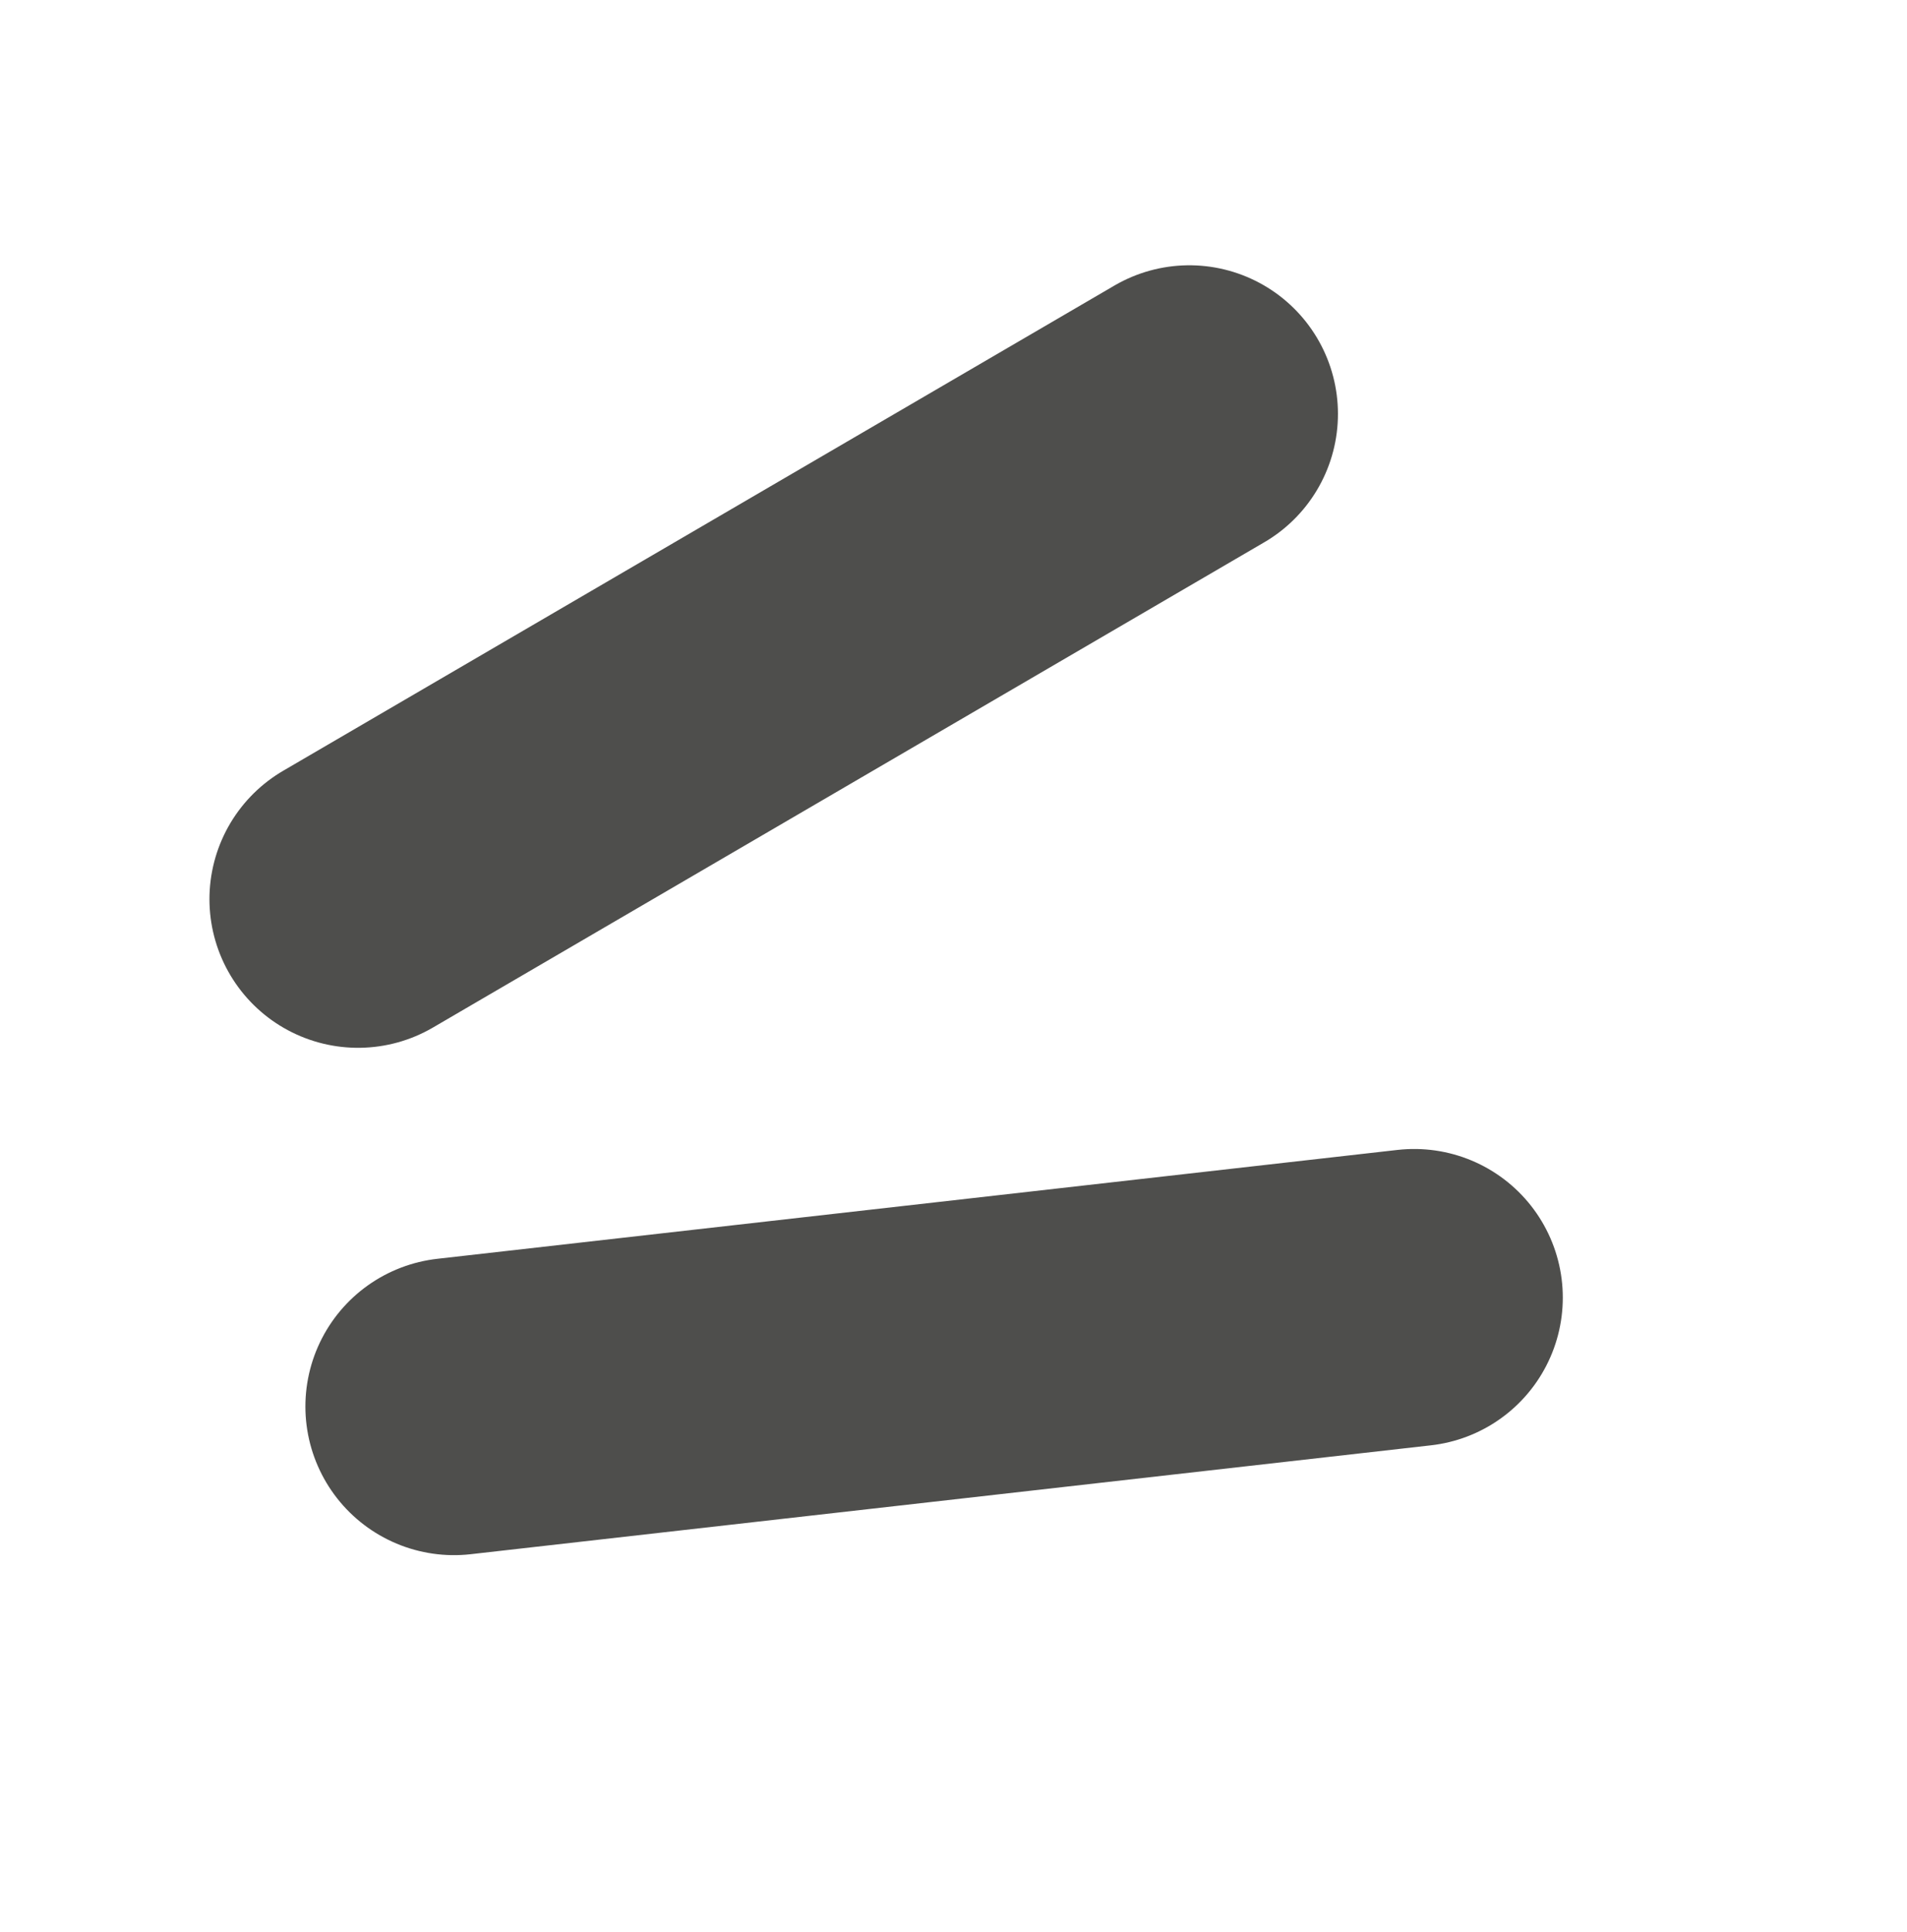
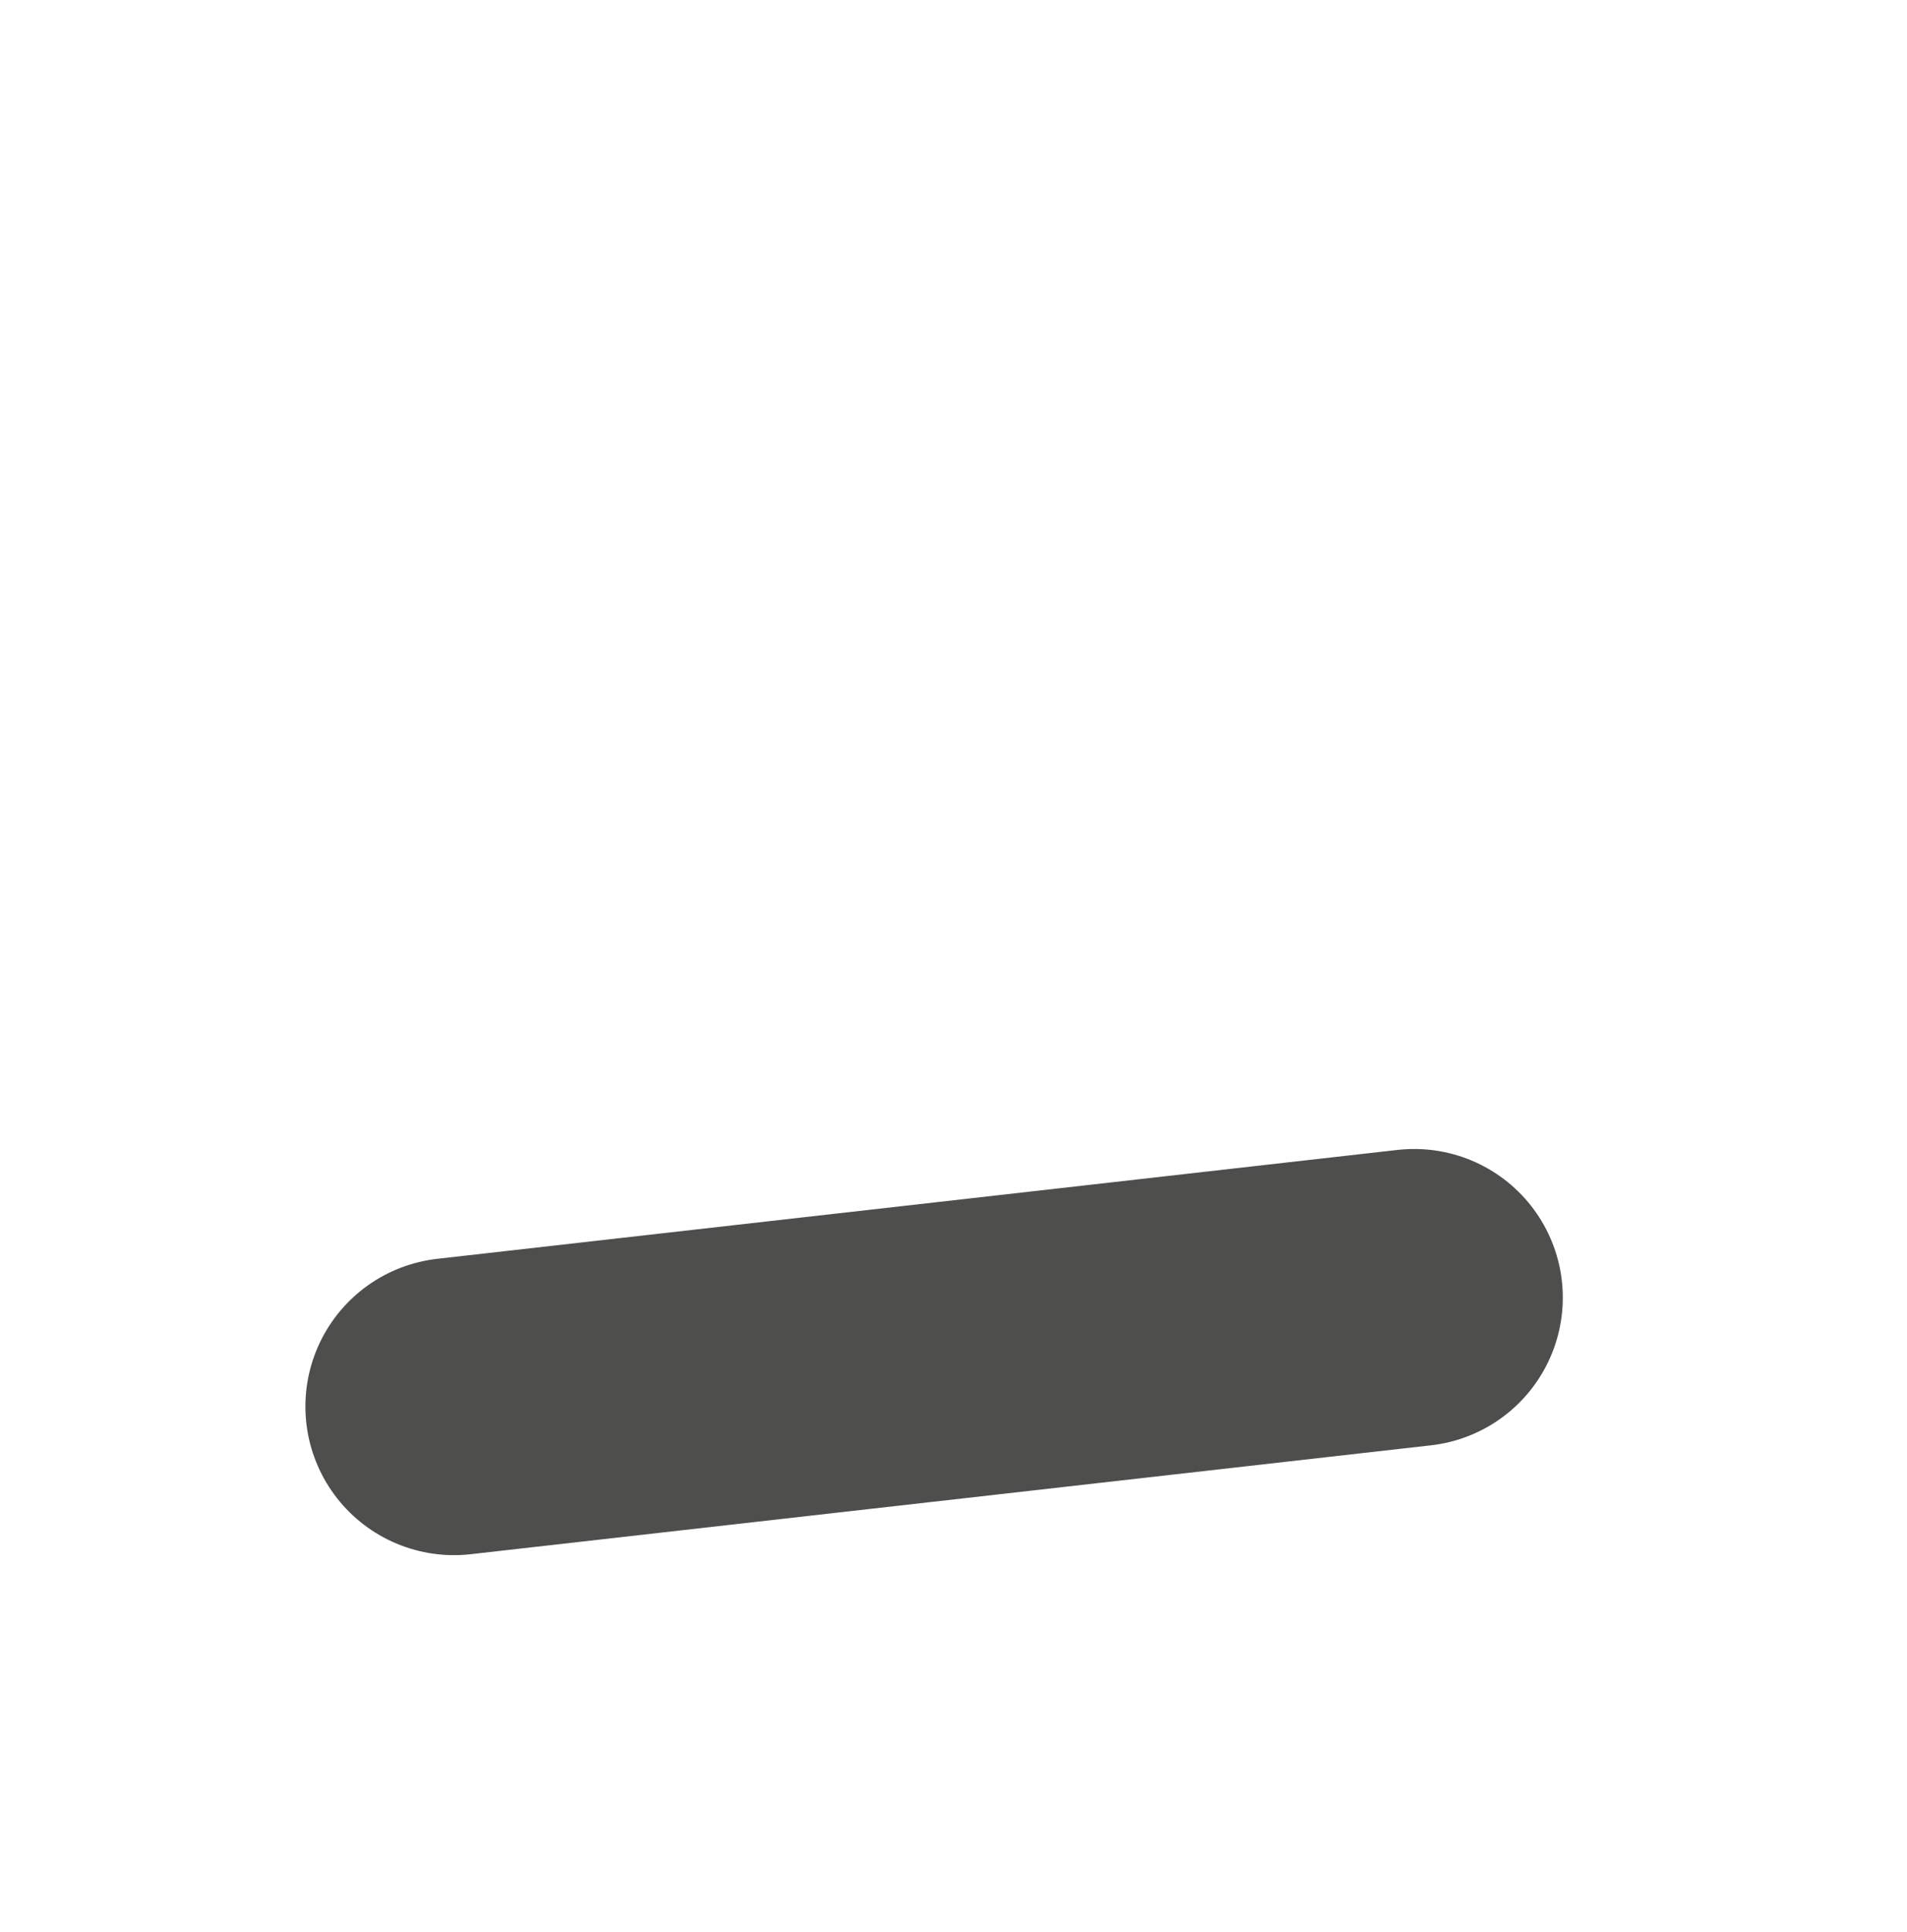
<svg xmlns="http://www.w3.org/2000/svg" width="77" height="78" viewBox="0 0 77 78" fill="none">
  <path d="M18.331 56.774L57.102 52.379" stroke="#4E4E4C" stroke-width="12" stroke-linecap="round" stroke-linejoin="round" />
-   <path d="M14.457 36.295L48.023 16.708" stroke="#4E4E4C" stroke-width="12" stroke-linecap="round" stroke-linejoin="round" />
</svg>